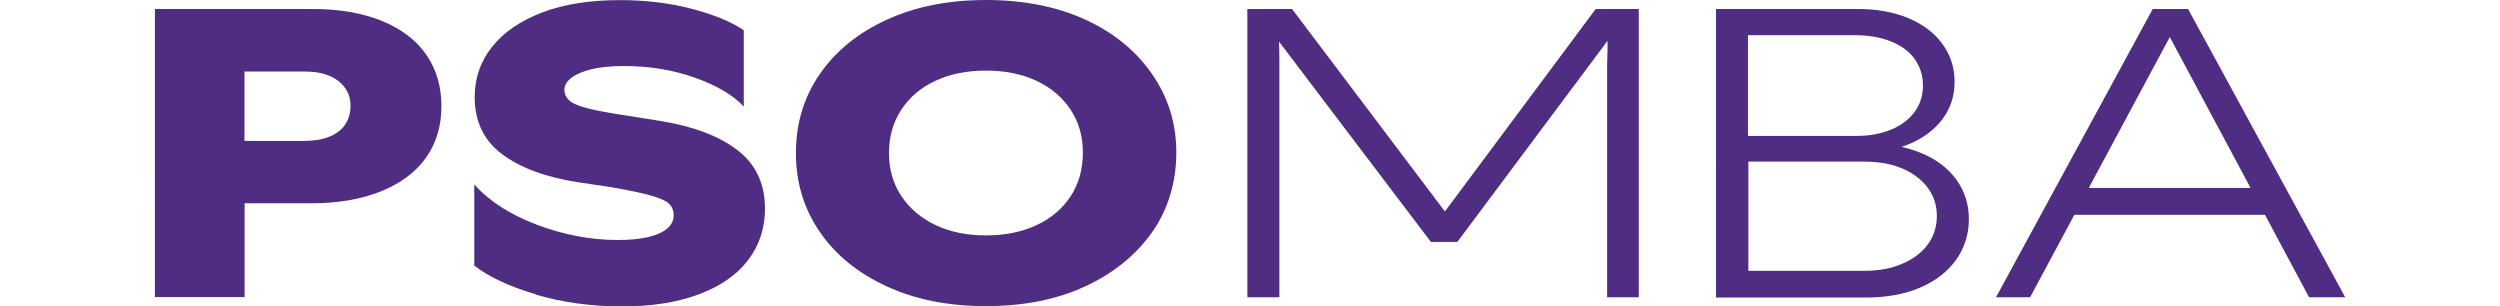
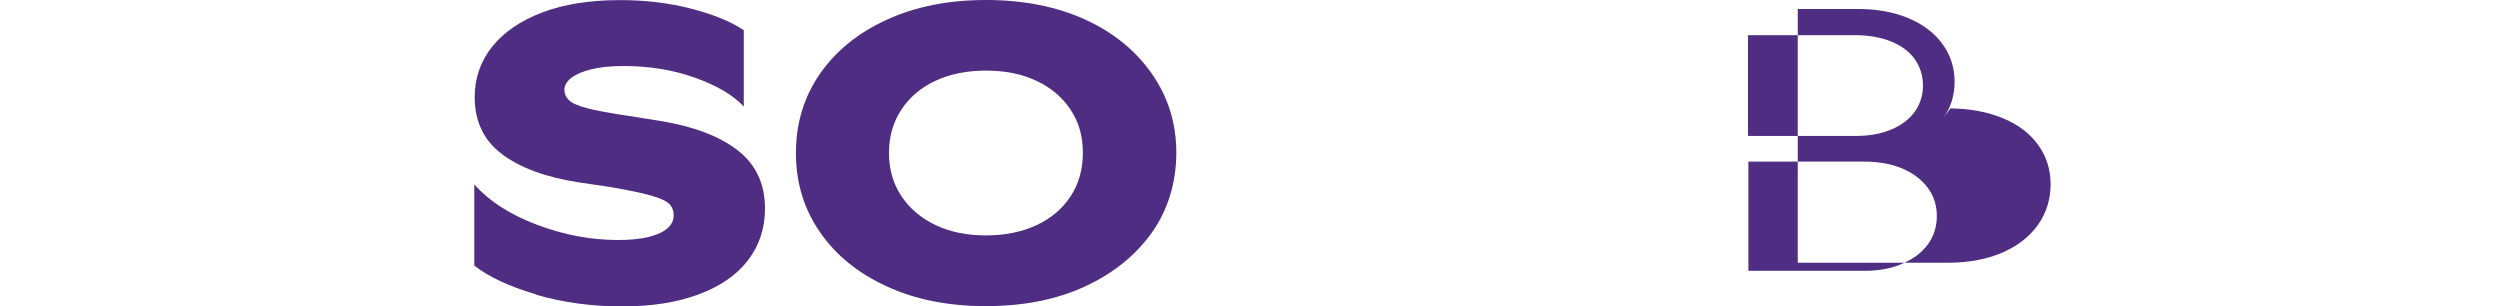
<svg xmlns="http://www.w3.org/2000/svg" id="Layer_2" data-name="Layer 2" viewBox="0 0 245 30">
  <defs>
    <style>
      .cls-1 {
        fill: none;
      }

      .cls-2 {
        fill: #4e2d83;
      }
    </style>
  </defs>
  <g id="Layer_1-2" data-name="Layer 1">
    <g>
-       <rect class="cls-1" width="245" height="30" />
      <g>
-         <path class="cls-2" d="M15.17.88h15.48c2.63,0,4.9.4,6.82,1.19s3.37,1.91,4.34,3.34,1.45,3.1,1.45,5.01-.5,3.61-1.51,5.03c-1.01,1.42-2.48,2.52-4.42,3.3-1.94.78-4.19,1.17-6.76,1.17h-6.6v9.19h-8.79V.88ZM32.3,13.39c.68-.28,1.19-.68,1.53-1.19s.52-1.12.52-1.81-.17-1.25-.52-1.75c-.34-.5-.85-.9-1.51-1.19-.66-.29-1.49-.44-2.47-.44h-5.89v6.8h5.85c.98,0,1.81-.14,2.49-.42Z" />
        <path class="cls-2" d="M52.53,28.85c-2.6-.77-4.62-1.71-6.05-2.82v-7.96c1.46,1.65,3.51,2.96,6.15,3.96,2.64.99,5.27,1.49,7.9,1.49,1.17,0,2.15-.09,2.96-.28.81-.19,1.43-.46,1.87-.82.44-.36.66-.8.66-1.33,0-.45-.15-.82-.44-1.11-.29-.29-.89-.56-1.79-.82-.9-.25-2.27-.54-4.1-.85l-2.98-.44c-3.24-.5-5.74-1.43-7.52-2.77-1.78-1.34-2.67-3.2-2.67-5.59,0-1.86.57-3.5,1.71-4.93s2.78-2.55,4.91-3.36c2.13-.81,4.67-1.21,7.62-1.21,2.49,0,4.82.28,6.98.84,2.16.56,3.88,1.26,5.15,2.11v7.48c-1.03-1.11-2.63-2.06-4.77-2.82-2.15-.77-4.48-1.15-7-1.15-1.27,0-2.33.11-3.18.32-.85.21-1.5.49-1.95.84-.45.35-.68.74-.68,1.19,0,.37.15.7.44.99.29.29.9.56,1.81.8s2.29.49,4.12.76l3.02.48c3.26.53,5.79,1.49,7.58,2.87,1.79,1.38,2.69,3.29,2.69,5.73,0,1.91-.55,3.59-1.65,5.03-1.1,1.45-2.71,2.57-4.83,3.36-2.12.8-4.64,1.19-7.56,1.19s-5.8-.39-8.39-1.15Z" />
        <path class="cls-2" d="M86.91,28.07c-2.81-1.29-5-3.06-6.56-5.33-1.57-2.27-2.35-4.85-2.35-7.74s.78-5.5,2.35-7.76c1.56-2.25,3.75-4.03,6.56-5.31,2.81-1.29,6.05-1.93,9.71-1.93s6.92.64,9.71,1.91,4.97,3.05,6.56,5.33c1.59,2.28,2.39,4.85,2.39,7.72s-.8,5.58-2.39,7.82c-1.59,2.24-3.78,4.01-6.56,5.29-2.78,1.29-6.02,1.93-9.71,1.93s-6.9-.64-9.71-1.93ZM101.55,22.08c1.43-.66,2.55-1.6,3.36-2.83.81-1.22,1.21-2.65,1.21-4.3s-.4-2.96-1.19-4.18c-.8-1.22-1.91-2.17-3.34-2.84-1.43-.68-3.09-1.01-4.97-1.01s-3.5.33-4.93.99c-1.43.66-2.55,1.61-3.36,2.84-.81,1.23-1.21,2.65-1.21,4.24s.4,3,1.21,4.22c.81,1.22,1.93,2.17,3.36,2.85,1.43.68,3.08,1.01,4.93,1.01s3.5-.33,4.93-.99Z" />
-         <path class="cls-2" d="M122.24.88h4.38l15.68,20.77h-1.39L156.38.88h4.22v28.25h-3.1V6.29c.03-.88.04-1.54.04-1.99v-1.91l1.47-.36-16.19,21.68h-2.59L123.79,2.03l1.55.36v1.55c.03.66.04,1.45.04,2.35v22.84h-3.14V.88Z" />
-         <path class="cls-2" d="M168.16.88h13.89c1.88,0,3.54.3,4.97.9s2.55,1.44,3.34,2.53,1.19,2.32,1.19,3.7-.39,2.59-1.17,3.64c-.78,1.05-1.86,1.86-3.24,2.45-1.38.58-2.97.9-4.77.96l.76-1.03c1.94.03,3.65.35,5.13.96,1.49.61,2.64,1.48,3.46,2.61s1.23,2.42,1.23,3.88-.42,2.81-1.25,3.98c-.84,1.17-2.02,2.08-3.54,2.73-1.53.65-3.31.97-5.35.97h-14.64V.88ZM185.36,12.69c.99-.42,1.76-1.01,2.29-1.75.53-.74.8-1.59.8-2.55s-.27-1.84-.8-2.59c-.53-.74-1.3-1.32-2.31-1.73-1.01-.41-2.18-.62-3.5-.62h-10.54v9.87h10.62c1.3,0,2.45-.21,3.44-.64ZM186.44,25.84c1.07-.46,1.9-1.09,2.49-1.89.58-.8.88-1.72.88-2.78s-.3-1.99-.9-2.78c-.6-.8-1.42-1.42-2.47-1.87-1.05-.45-2.29-.68-3.72-.68h-11.38v10.7h11.38c1.41,0,2.65-.23,3.72-.7Z" />
-         <path class="cls-2" d="M210.97.88h3.46l15.4,28.25h-3.54l-13.65-25.5-13.69,25.5h-3.34L210.97.88ZM203.81,18.42h17.71l1.39,2.63h-20.53l1.43-2.63Z" />
+         <path class="cls-2" d="M168.16.88h13.89c1.88,0,3.54.3,4.97.9s2.55,1.44,3.34,2.53,1.19,2.32,1.19,3.7-.39,2.59-1.17,3.64l.76-1.03c1.94.03,3.65.35,5.13.96,1.49.61,2.64,1.48,3.46,2.61s1.23,2.42,1.23,3.88-.42,2.81-1.25,3.98c-.84,1.17-2.02,2.08-3.54,2.73-1.53.65-3.31.97-5.35.97h-14.64V.88ZM185.36,12.69c.99-.42,1.76-1.01,2.29-1.75.53-.74.8-1.59.8-2.55s-.27-1.84-.8-2.59c-.53-.74-1.3-1.32-2.31-1.73-1.01-.41-2.18-.62-3.5-.62h-10.54v9.87h10.62c1.3,0,2.45-.21,3.44-.64ZM186.44,25.84c1.07-.46,1.9-1.09,2.49-1.89.58-.8.88-1.72.88-2.78s-.3-1.99-.9-2.78c-.6-.8-1.42-1.42-2.47-1.87-1.05-.45-2.29-.68-3.72-.68h-11.38v10.7h11.38c1.41,0,2.65-.23,3.72-.7Z" />
      </g>
    </g>
  </g>
</svg>